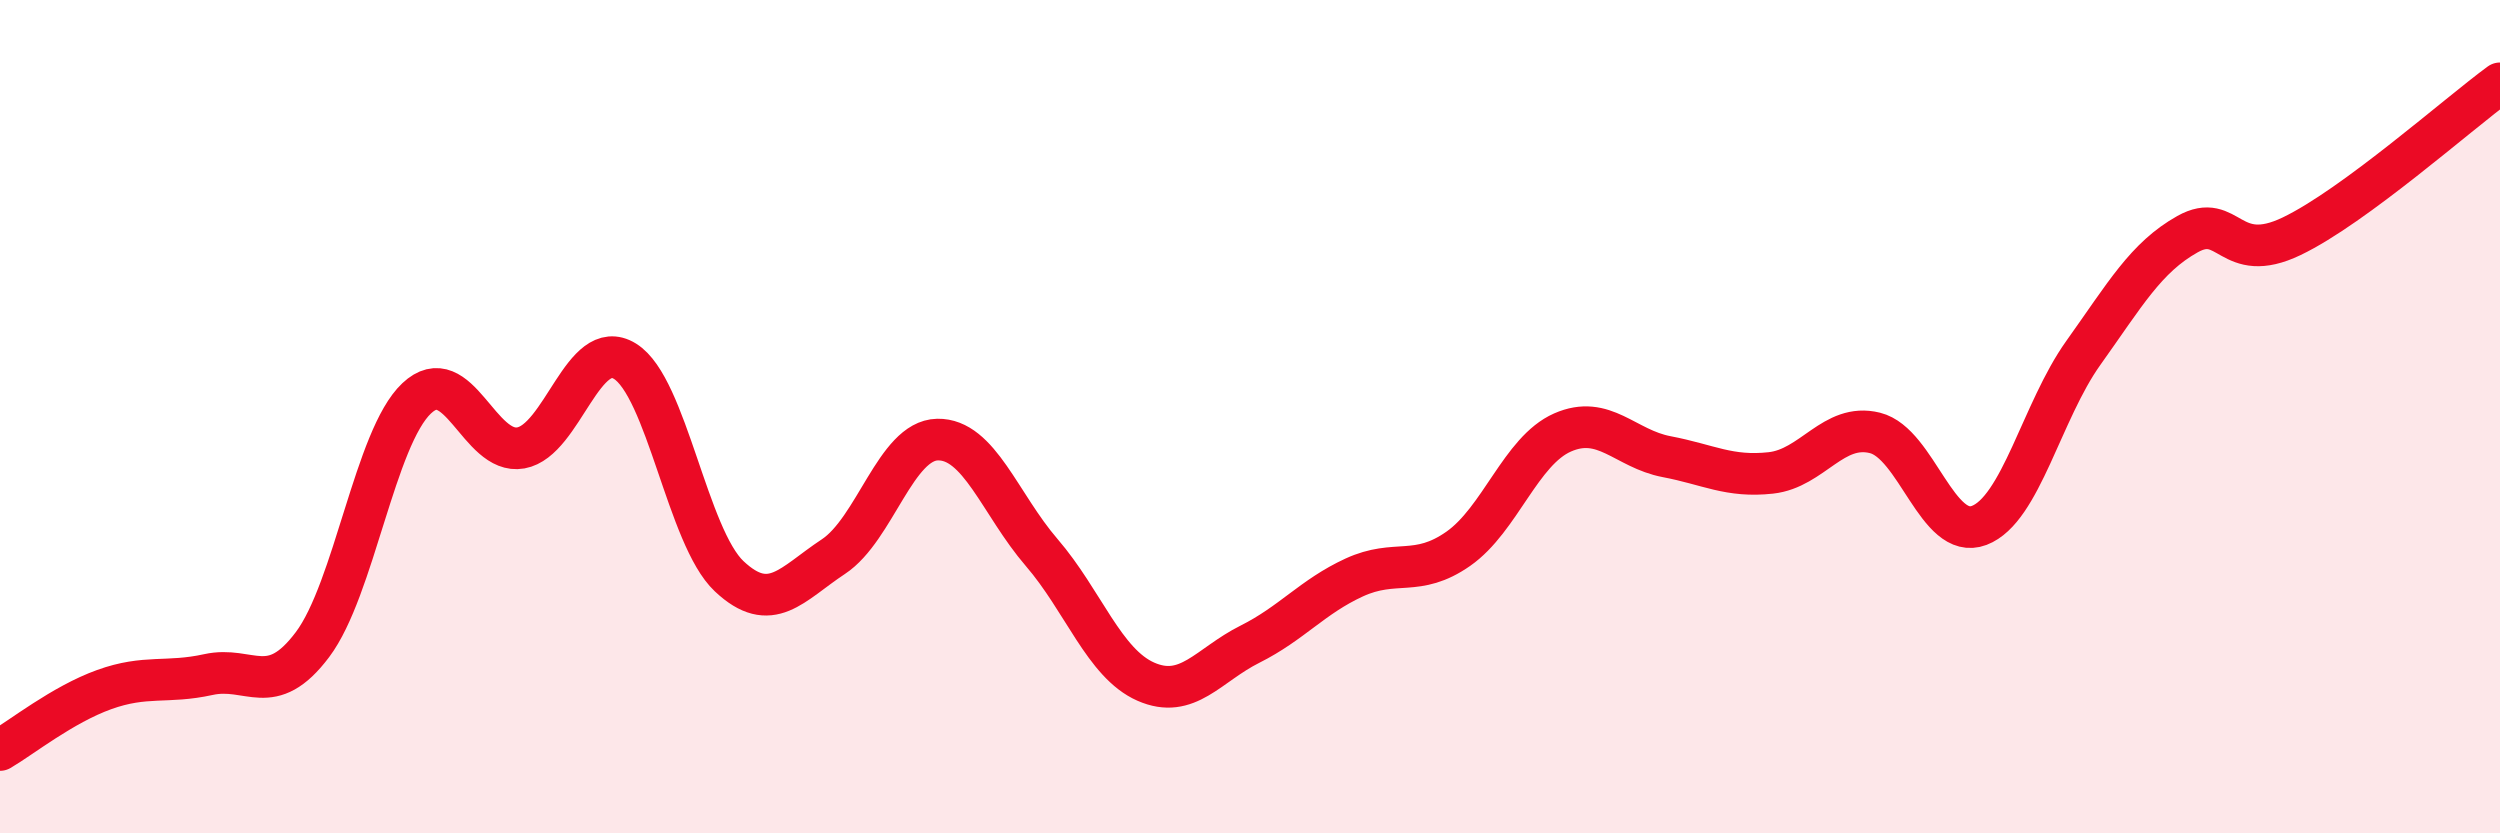
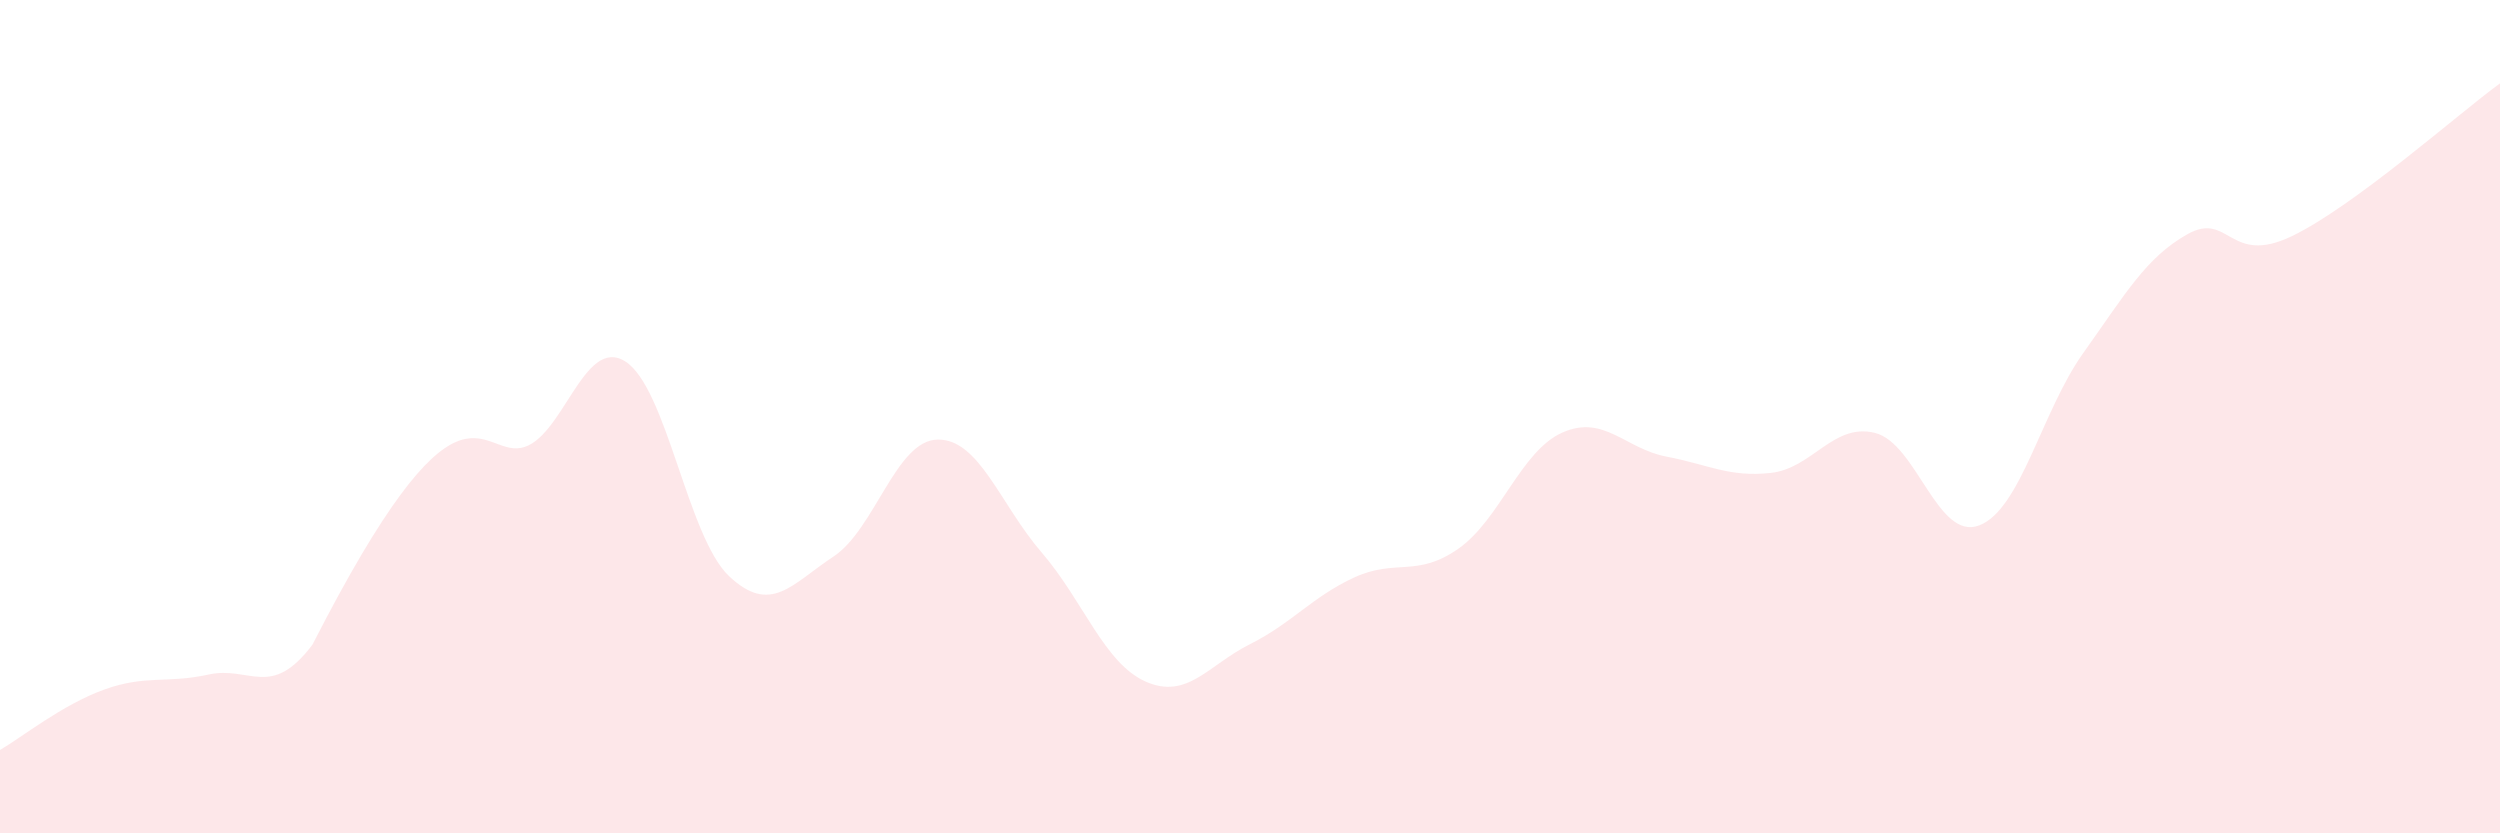
<svg xmlns="http://www.w3.org/2000/svg" width="60" height="20" viewBox="0 0 60 20">
-   <path d="M 0,18 C 0.5,17.71 1.5,16.91 2.5,16.55 C 3.5,16.19 4,16.41 5,16.19 C 6,15.97 6.5,16.8 7.5,15.47 C 8.5,14.14 9,10.5 10,9.56 C 11,8.62 11.5,10.93 12.5,10.75 C 13.5,10.57 14,8.05 15,8.67 C 16,9.29 16.5,12.89 17.5,13.83 C 18.5,14.77 19,14.02 20,13.36 C 21,12.7 21.5,10.57 22.5,10.55 C 23.5,10.53 24,12.1 25,13.26 C 26,14.42 26.5,15.92 27.5,16.36 C 28.5,16.8 29,15.96 30,15.46 C 31,14.96 31.5,14.32 32.5,13.86 C 33.5,13.4 34,13.87 35,13.17 C 36,12.47 36.5,10.82 37.5,10.38 C 38.5,9.94 39,10.77 40,10.96 C 41,11.15 41.5,11.46 42.5,11.35 C 43.5,11.24 44,10.14 45,10.39 C 46,10.64 46.5,12.99 47.5,12.61 C 48.5,12.23 49,9.87 50,8.47 C 51,7.07 51.5,6.18 52.5,5.62 C 53.5,5.06 53.5,6.39 55,5.67 C 56.5,4.95 59,2.73 60,2L60 20L0 20Z" fill="#EB0A25" opacity="0.1" stroke-linecap="round" stroke-linejoin="round" />
-   <path d="M 0,18 C 0.5,17.71 1.5,16.91 2.5,16.55 C 3.5,16.19 4,16.41 5,16.19 C 6,15.97 6.5,16.8 7.5,15.47 C 8.5,14.14 9,10.5 10,9.56 C 11,8.62 11.5,10.93 12.5,10.75 C 13.5,10.57 14,8.05 15,8.67 C 16,9.29 16.5,12.89 17.5,13.83 C 18.5,14.77 19,14.02 20,13.36 C 21,12.7 21.5,10.57 22.5,10.55 C 23.5,10.53 24,12.1 25,13.26 C 26,14.42 26.5,15.92 27.5,16.36 C 28.5,16.8 29,15.96 30,15.46 C 31,14.96 31.5,14.32 32.5,13.86 C 33.5,13.4 34,13.87 35,13.17 C 36,12.47 36.5,10.82 37.5,10.38 C 38.5,9.94 39,10.77 40,10.96 C 41,11.15 41.5,11.46 42.5,11.35 C 43.5,11.24 44,10.14 45,10.39 C 46,10.64 46.5,12.99 47.5,12.61 C 48.5,12.23 49,9.87 50,8.47 C 51,7.07 51.5,6.18 52.5,5.62 C 53.5,5.06 53.5,6.39 55,5.67 C 56.5,4.95 59,2.73 60,2" stroke="#EB0A25" stroke-width="1" fill="none" stroke-linecap="round" stroke-linejoin="round" />
+   <path d="M 0,18 C 0.5,17.71 1.5,16.91 2.5,16.55 C 3.5,16.19 4,16.41 5,16.19 C 6,15.97 6.5,16.8 7.5,15.47 C 11,8.62 11.5,10.93 12.5,10.75 C 13.5,10.57 14,8.05 15,8.67 C 16,9.29 16.5,12.89 17.5,13.83 C 18.5,14.77 19,14.02 20,13.36 C 21,12.7 21.5,10.57 22.5,10.55 C 23.5,10.53 24,12.1 25,13.26 C 26,14.42 26.5,15.92 27.5,16.36 C 28.5,16.8 29,15.96 30,15.46 C 31,14.96 31.5,14.32 32.5,13.86 C 33.5,13.4 34,13.87 35,13.17 C 36,12.47 36.5,10.82 37.5,10.38 C 38.5,9.94 39,10.77 40,10.96 C 41,11.15 41.5,11.46 42.5,11.35 C 43.5,11.24 44,10.14 45,10.39 C 46,10.64 46.5,12.99 47.5,12.61 C 48.5,12.23 49,9.87 50,8.47 C 51,7.07 51.5,6.18 52.5,5.62 C 53.5,5.06 53.5,6.39 55,5.67 C 56.5,4.95 59,2.73 60,2L60 20L0 20Z" fill="#EB0A25" opacity="0.1" stroke-linecap="round" stroke-linejoin="round" />
</svg>